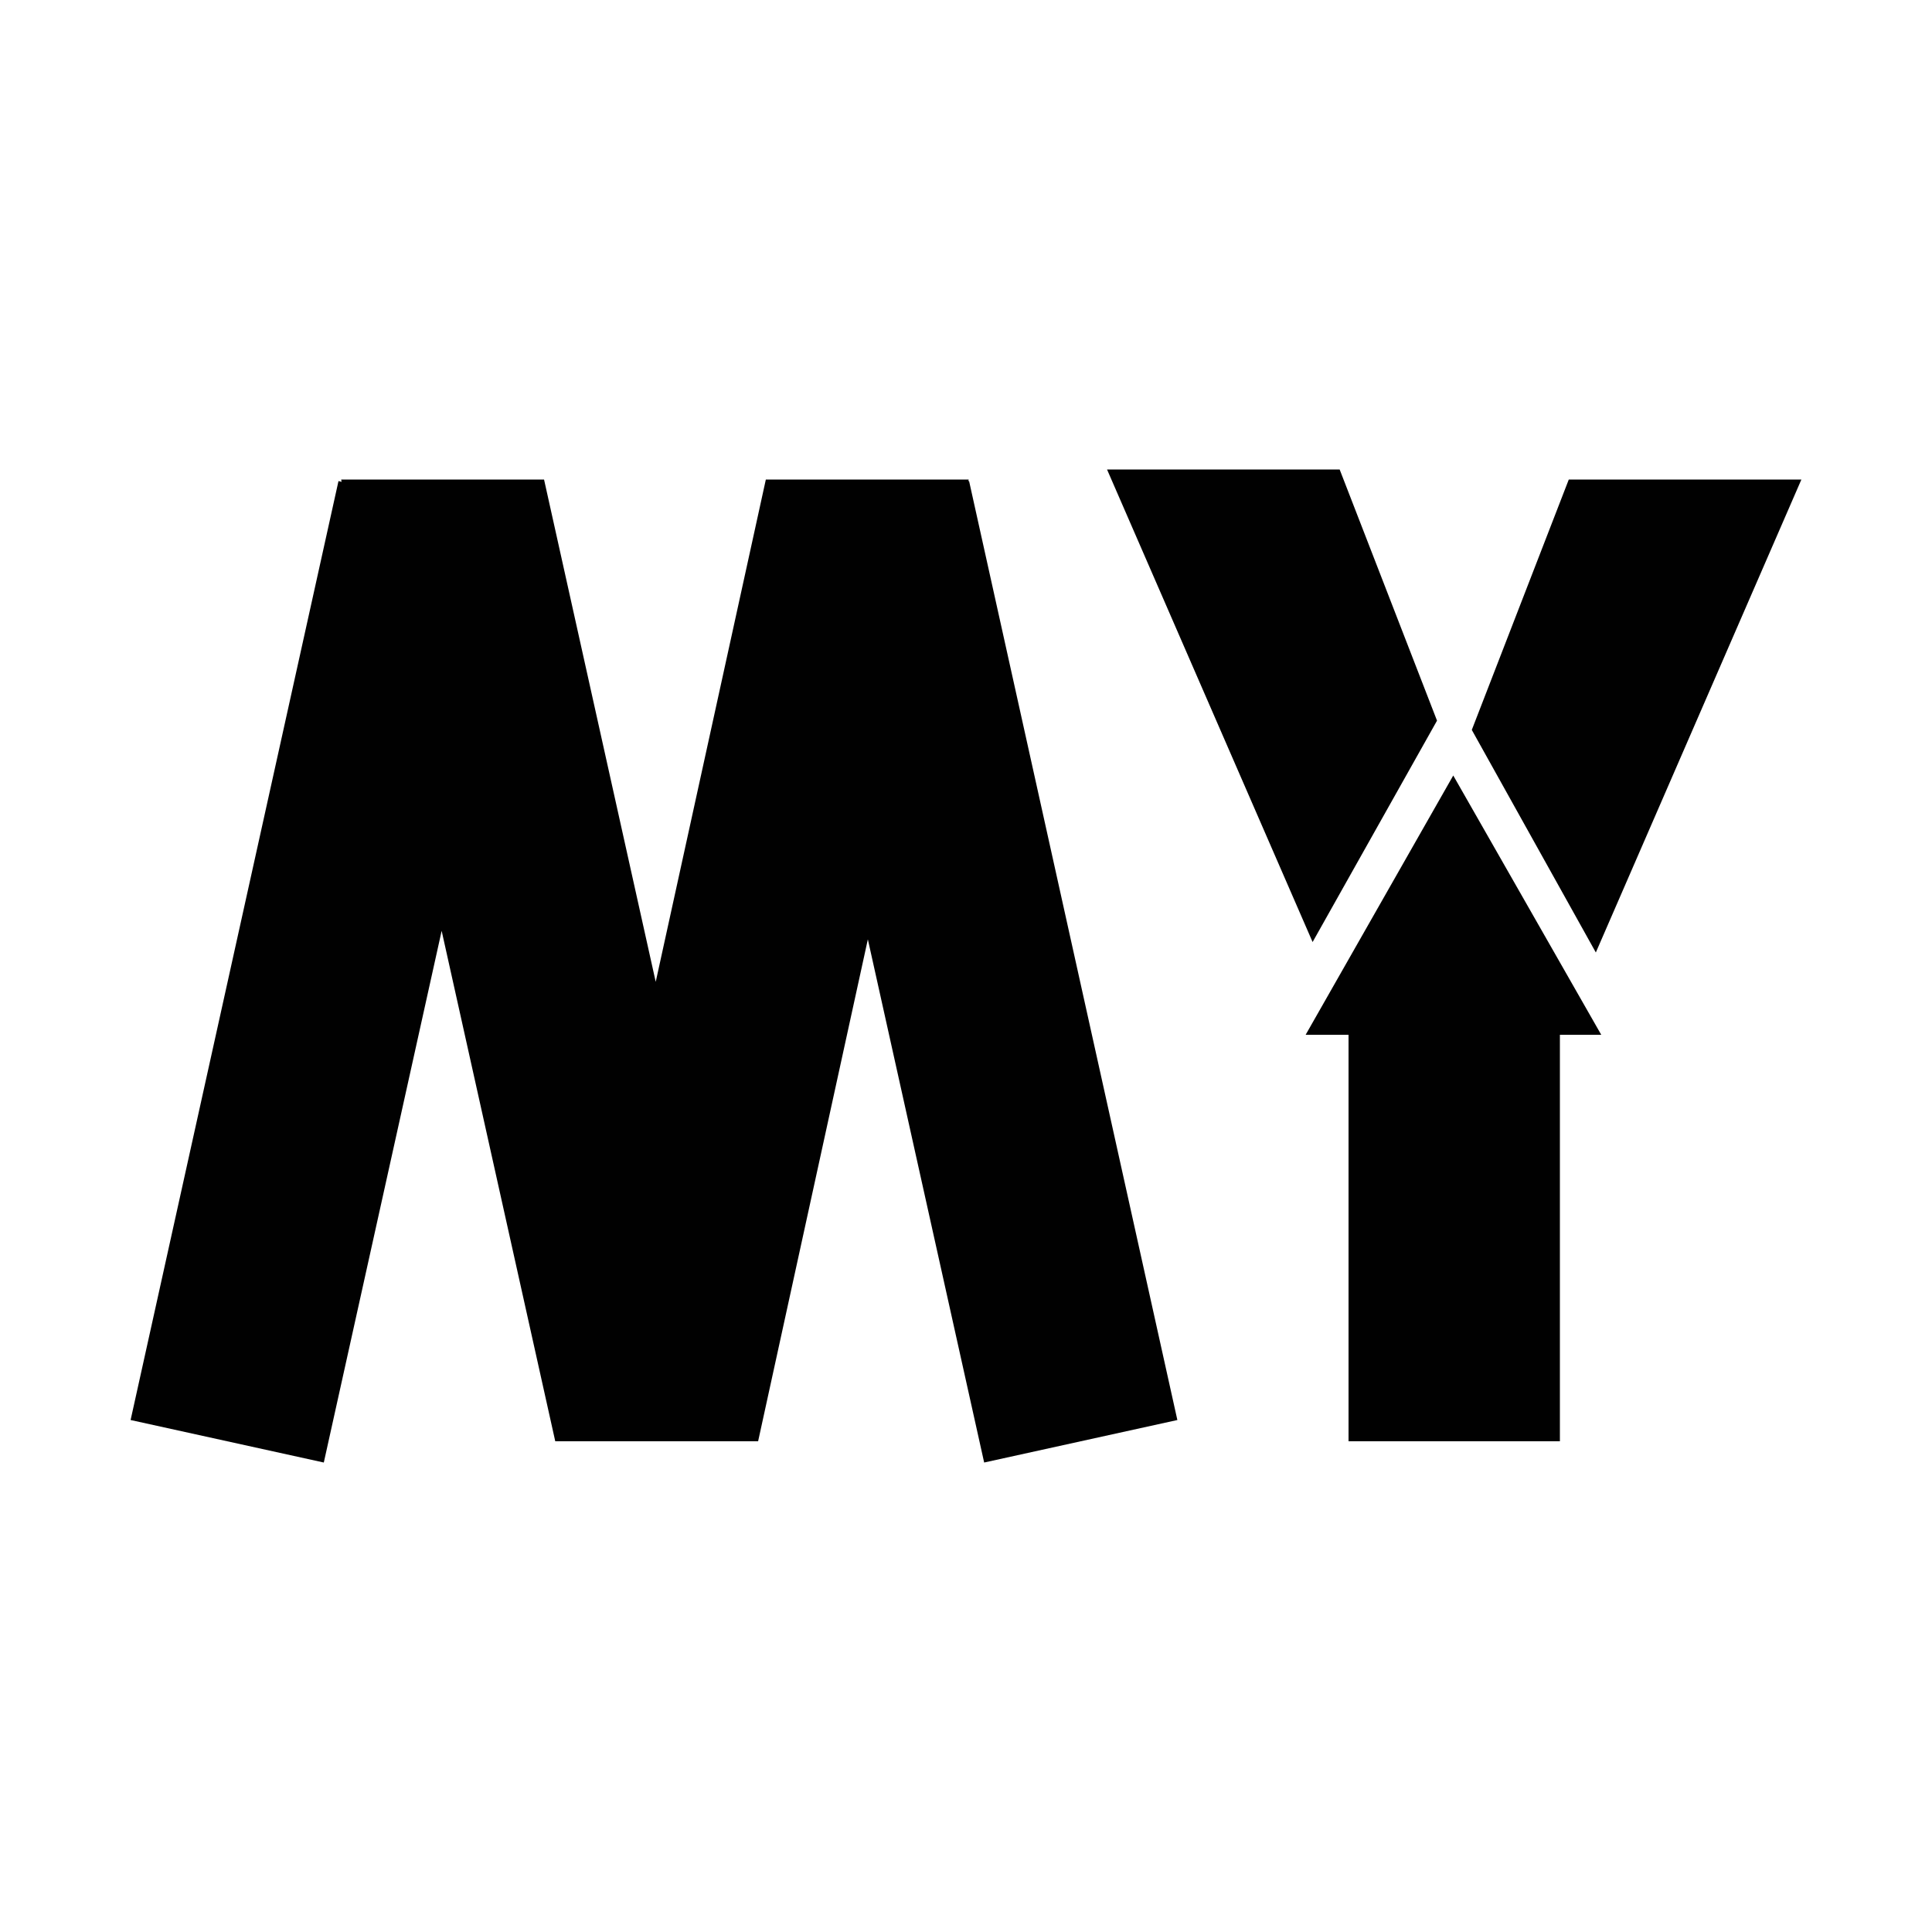
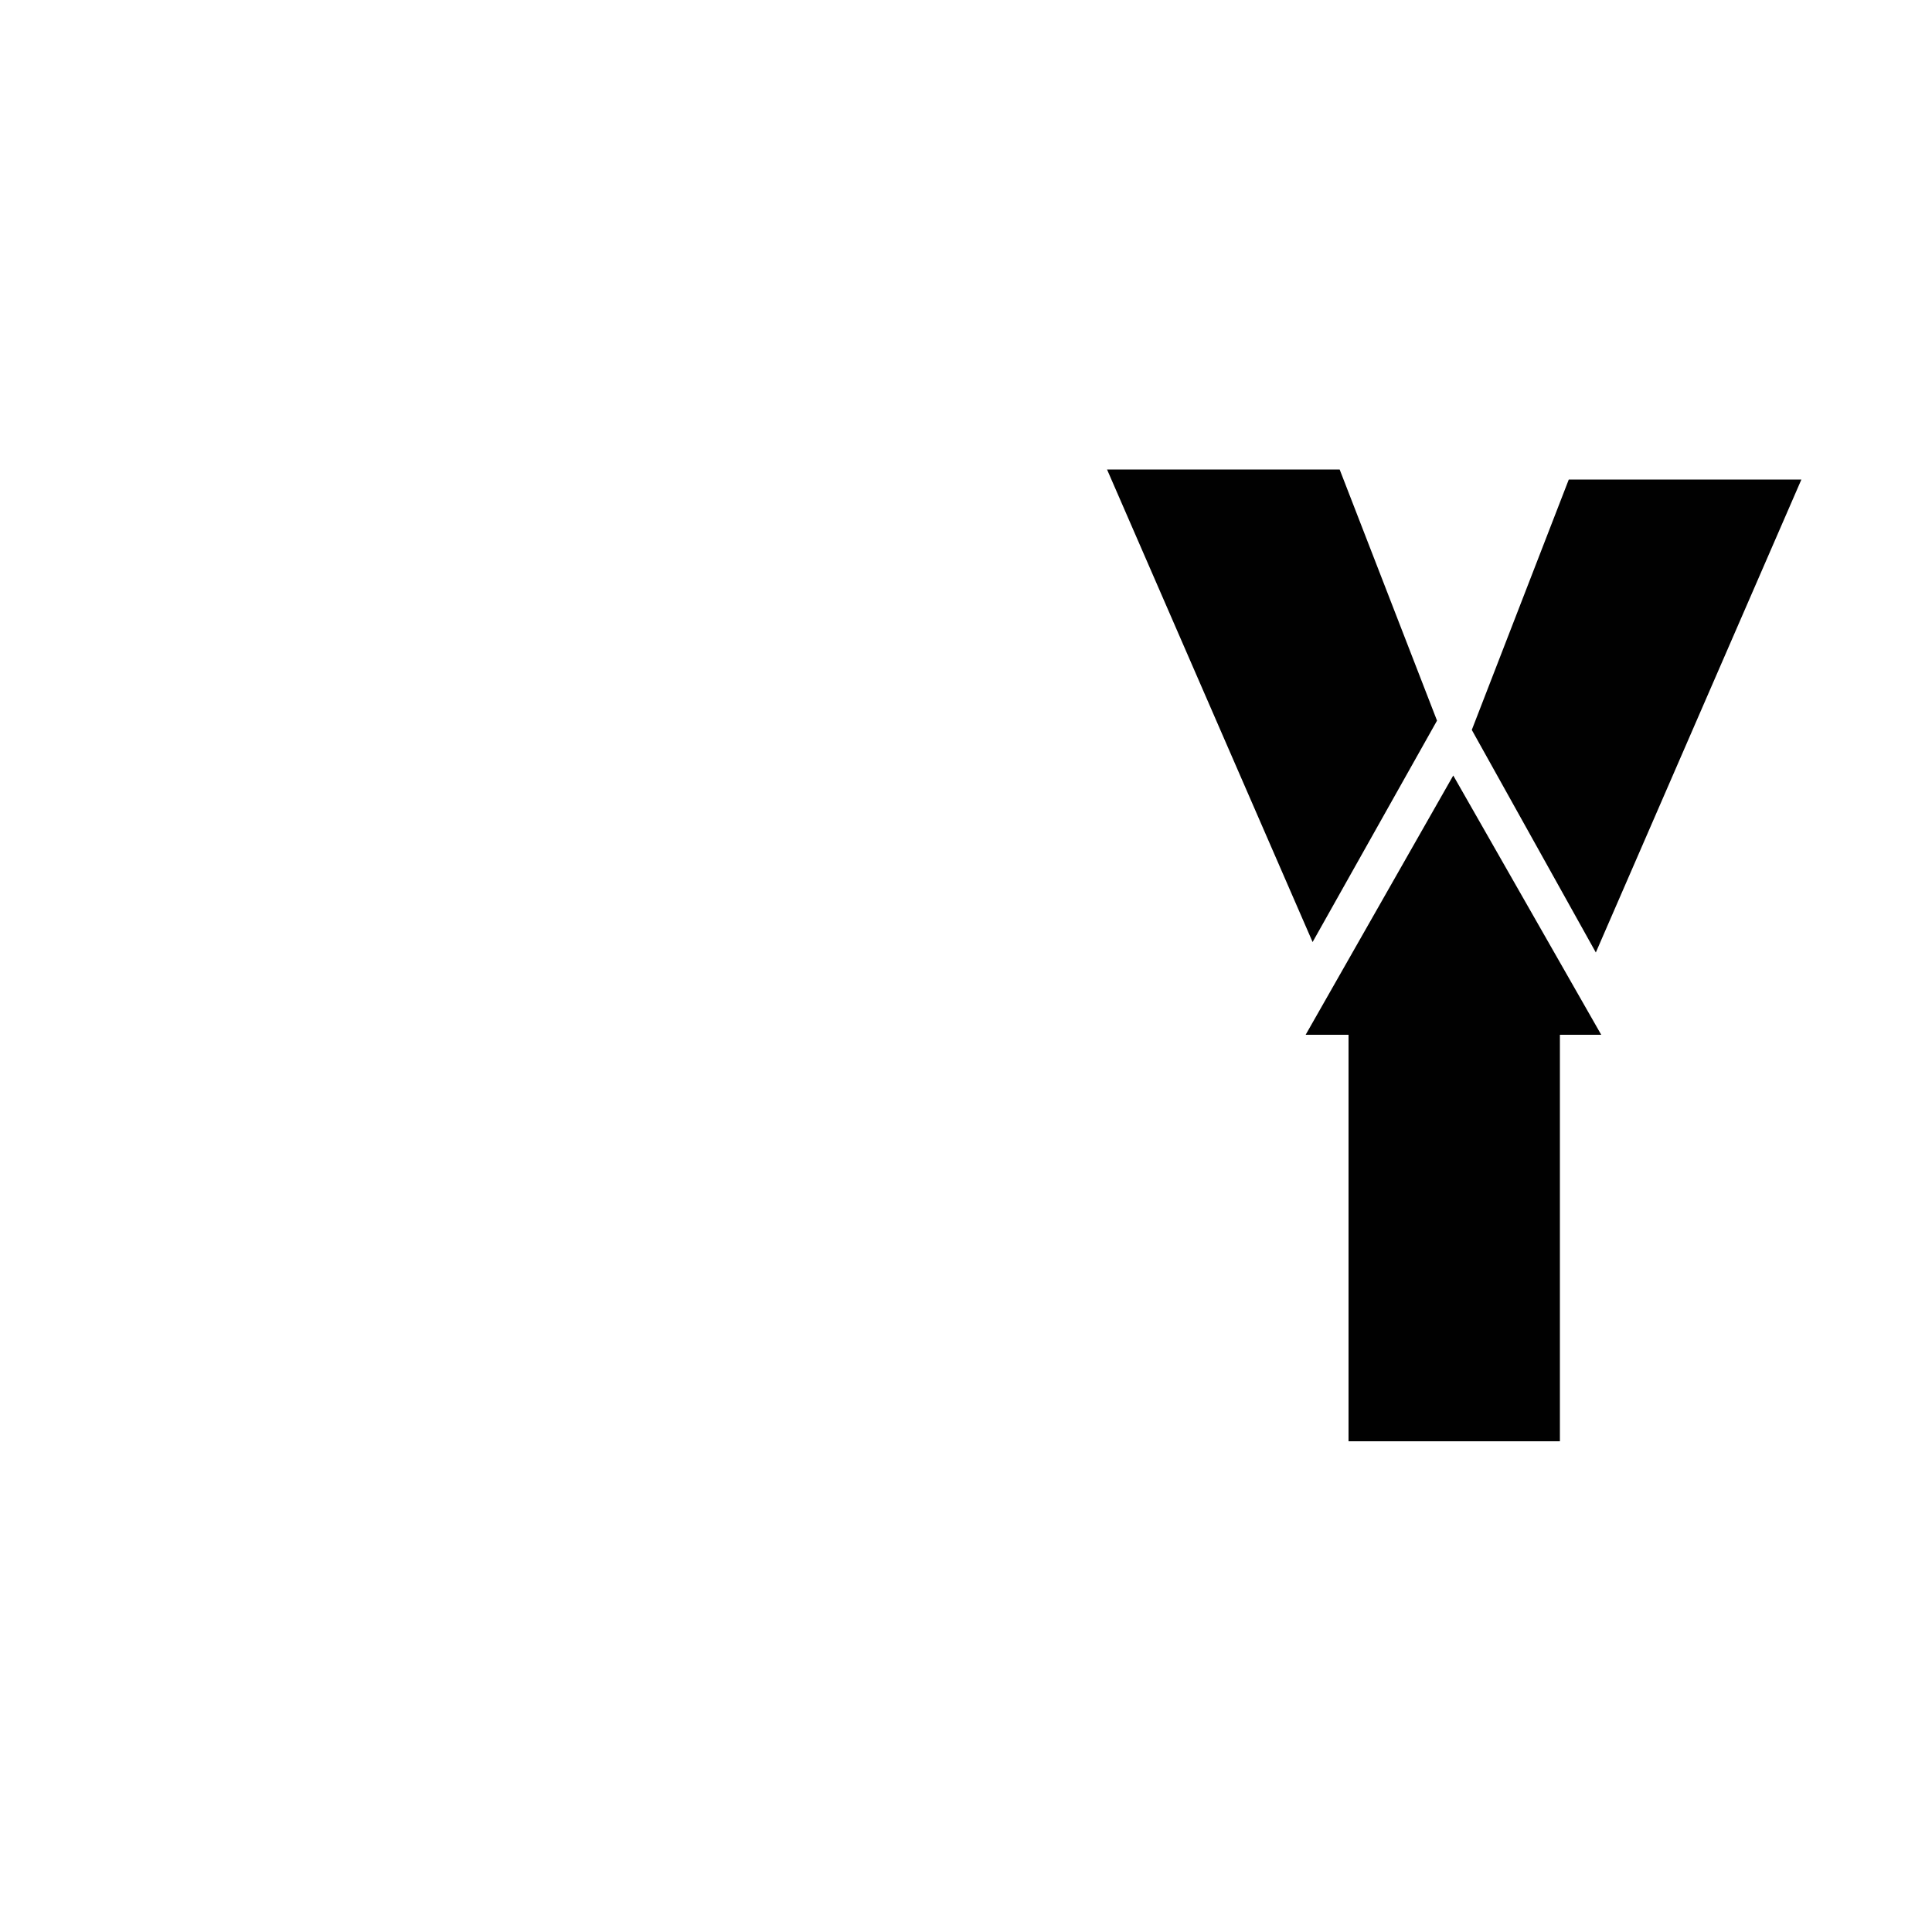
<svg xmlns="http://www.w3.org/2000/svg" version="1.1" id="Laag_1" x="0px" y="0px" viewBox="0 0 500 500" style="enable-background:new 0 0 500 500;" xml:space="preserve">
  <style type="text/css">
	.st03043675{fill:#010101;}
</style>
  <g>
-     <polygon class="st03043675" points="304.7,367.5 250.8,124.5 250.6,124.5 250.7,124.1 198.2,124.1 169.7,254.1 140.8,124.1 88.3,124.1    88.4,124.7 87.6,124.5 33.8,367.5 83.8,378.5 114.3,240.9 143.7,373 196.2,373 224.6,243.1 254.7,378.5  " />
    <g>
      <polygon class="st03043675" points="337.9,267.8 349,267.8 349,373 403.7,373 403.7,267.8 414.4,267.8 376.1,200.7   " />
      <polygon class="st03043675" points="466.2,124.1 406,124.1 380.9,188.9 413,246.5   " />
      <polygon class="st03043675" points="371.9,186.5 346.7,121.5 286.5,121.5 339.7,243.8   " />
    </g>
  </g>
</svg>